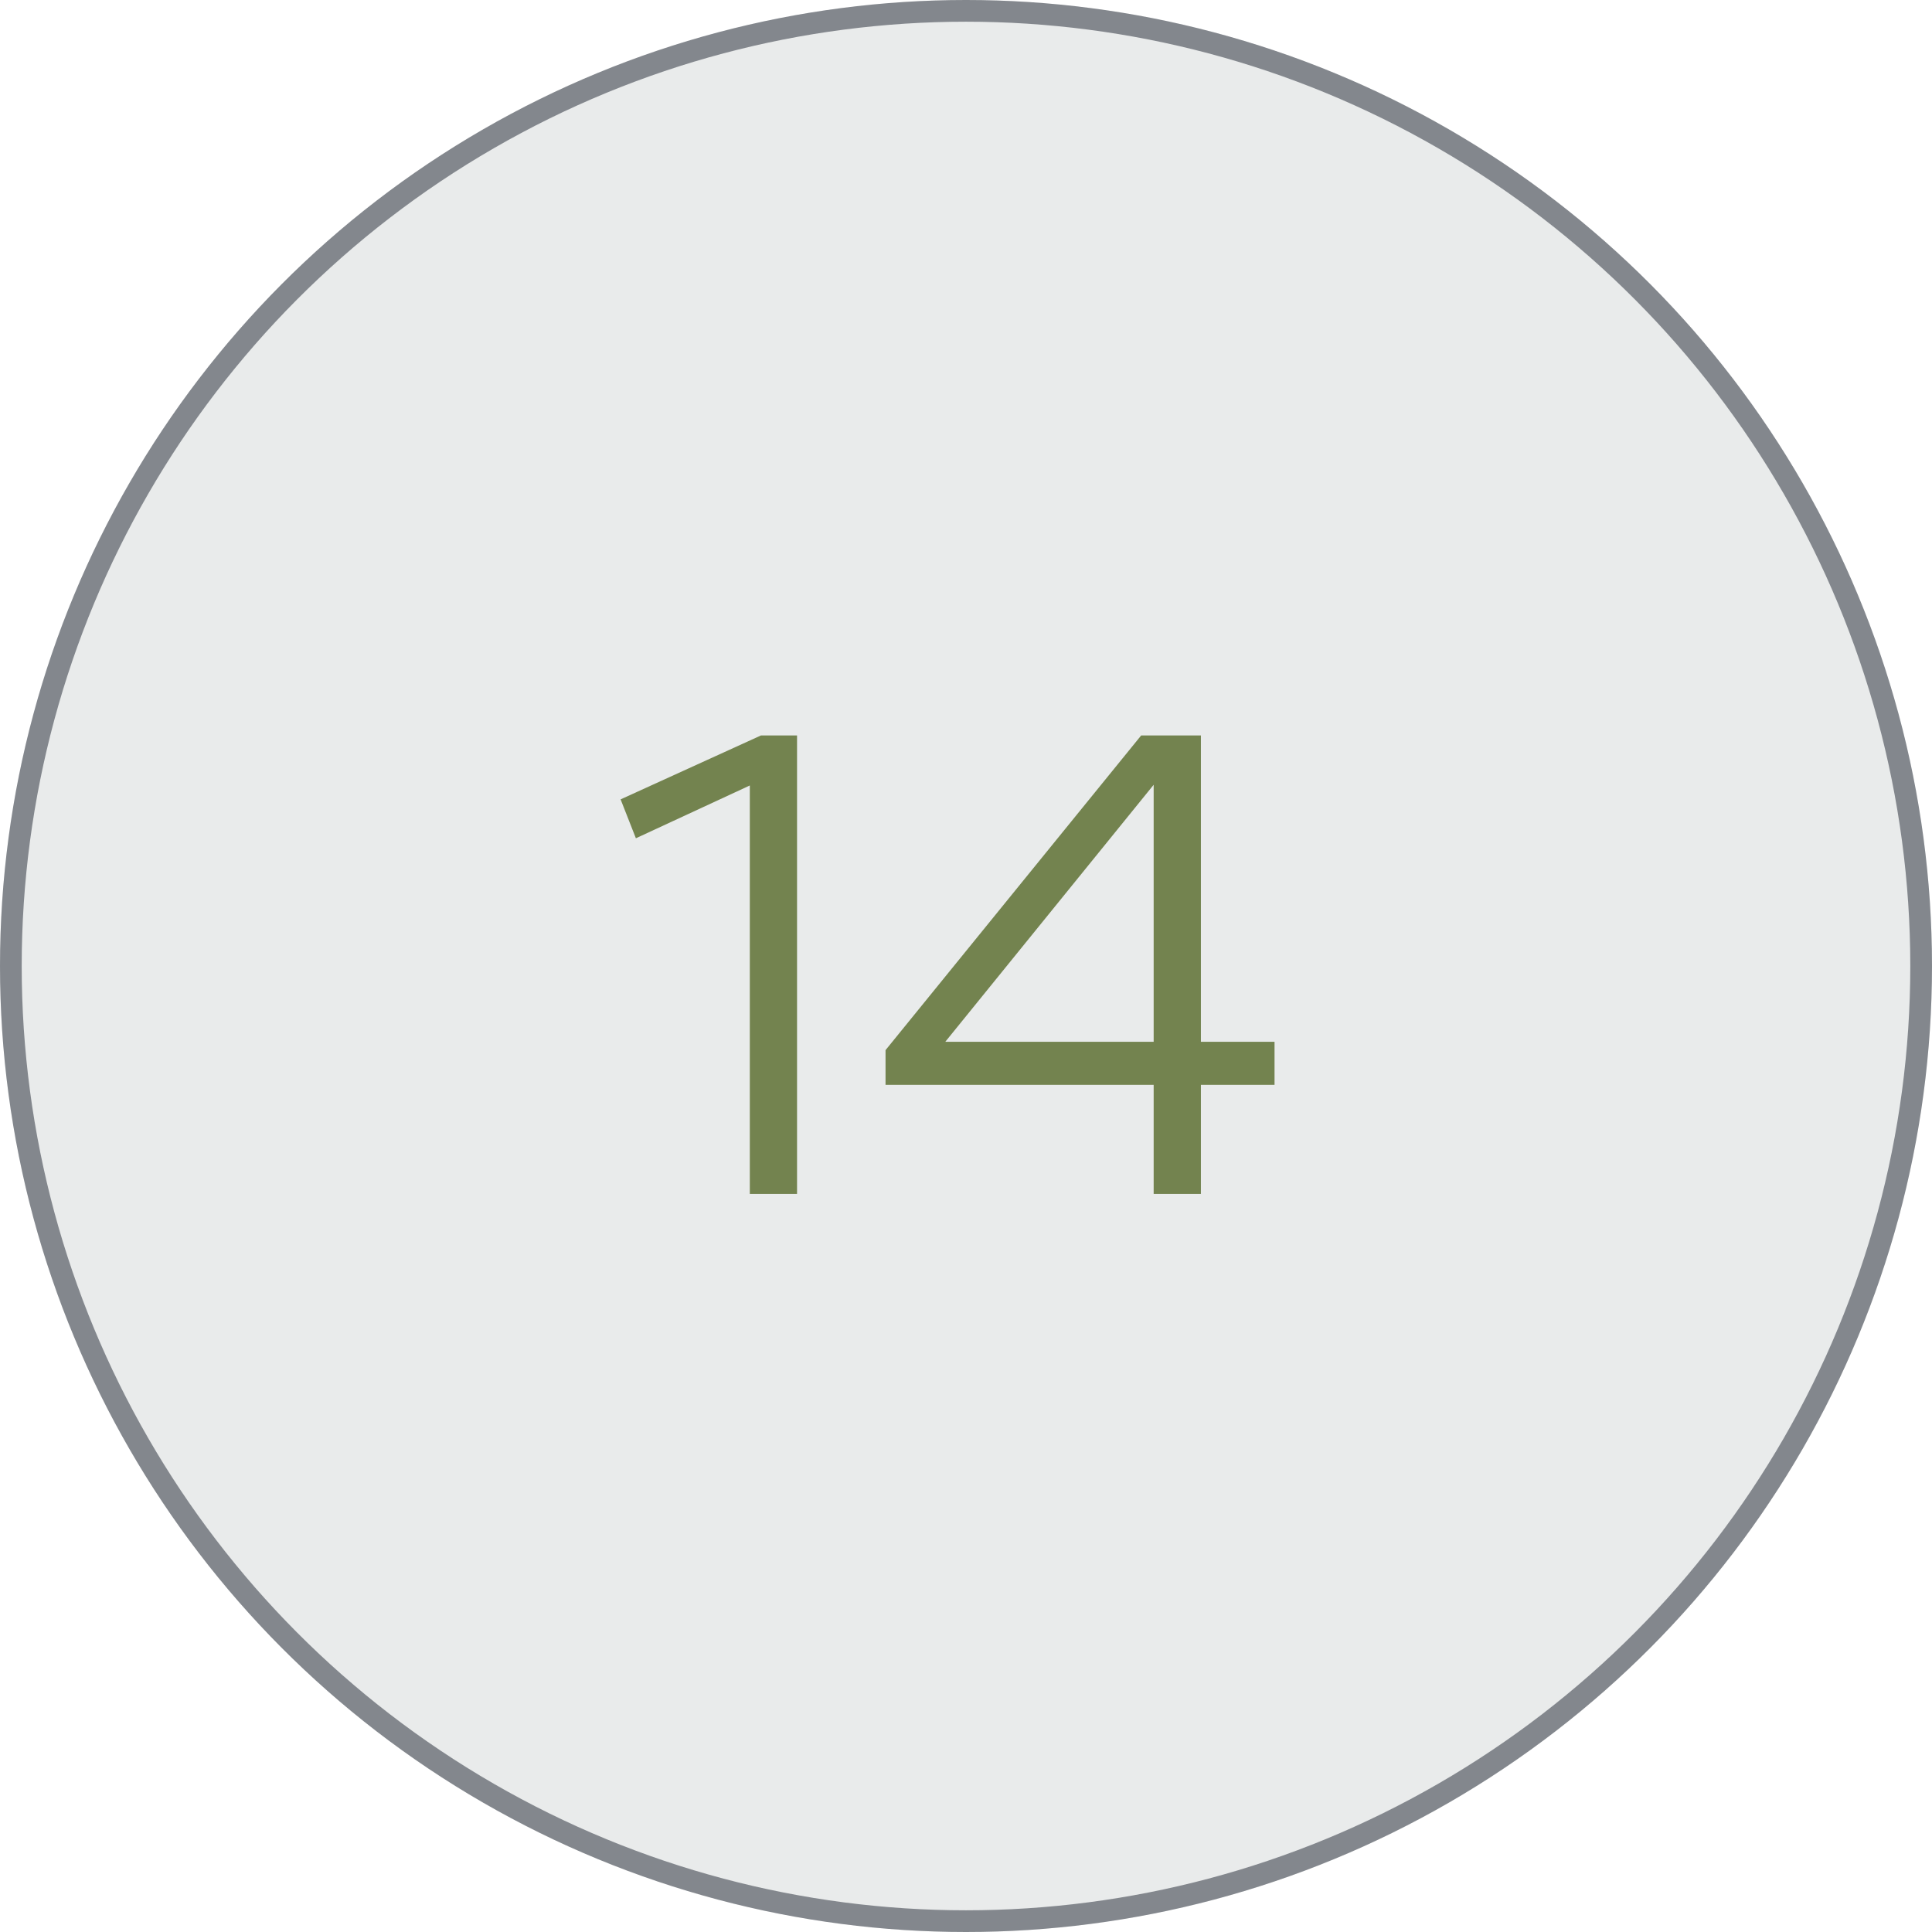
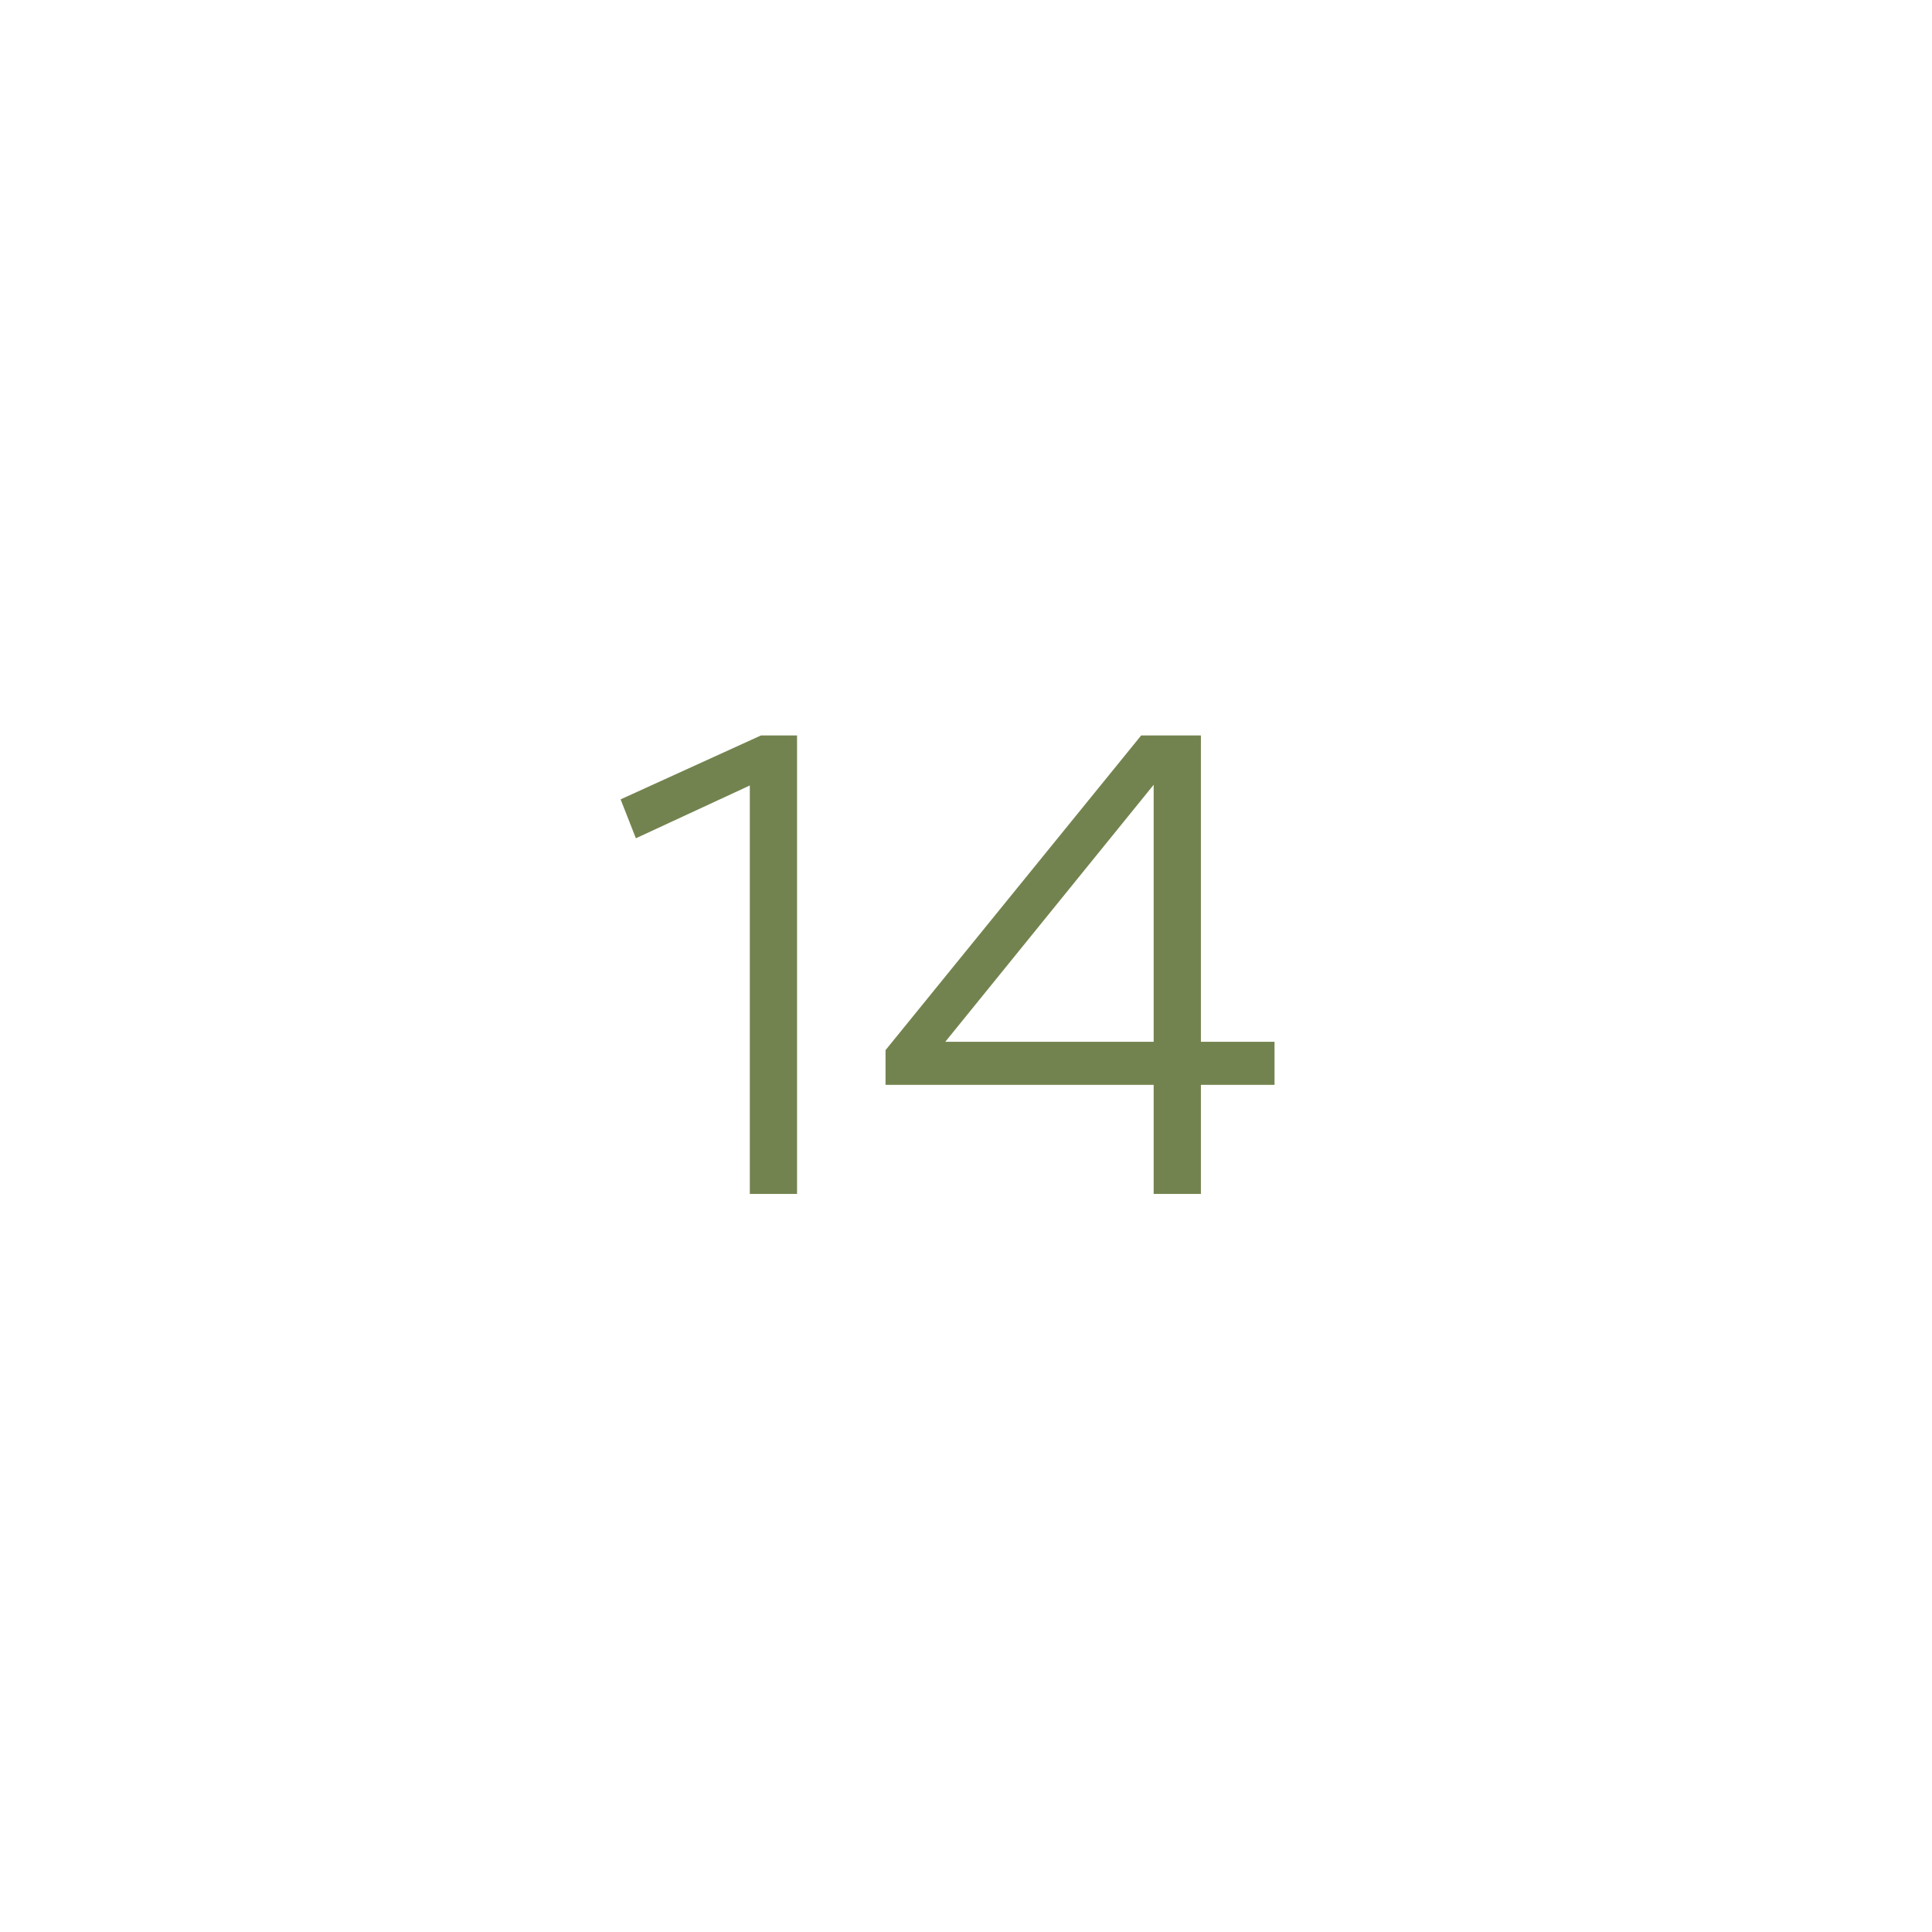
<svg xmlns="http://www.w3.org/2000/svg" width="89" height="89" viewBox="0 0 89 89" fill="none">
-   <circle cx="44.5" cy="44.5" r="44.5" fill="#E9EBEB" />
-   <circle cx="44.5" cy="44.5" r="44" stroke="#353A45" stroke-opacity="0.56" />
  <path d="M34.541 36.184L29.293 38.616L28.589 36.824L35.053 33.88H36.717V55H34.541V36.184ZM53.145 36.152L43.545 47.992H53.145V36.152ZM40.793 48.376L52.569 33.88H55.321V47.992H58.713V49.976H55.321V55H53.145V49.976H40.793V48.376Z" fill="#73834F" />
</svg>